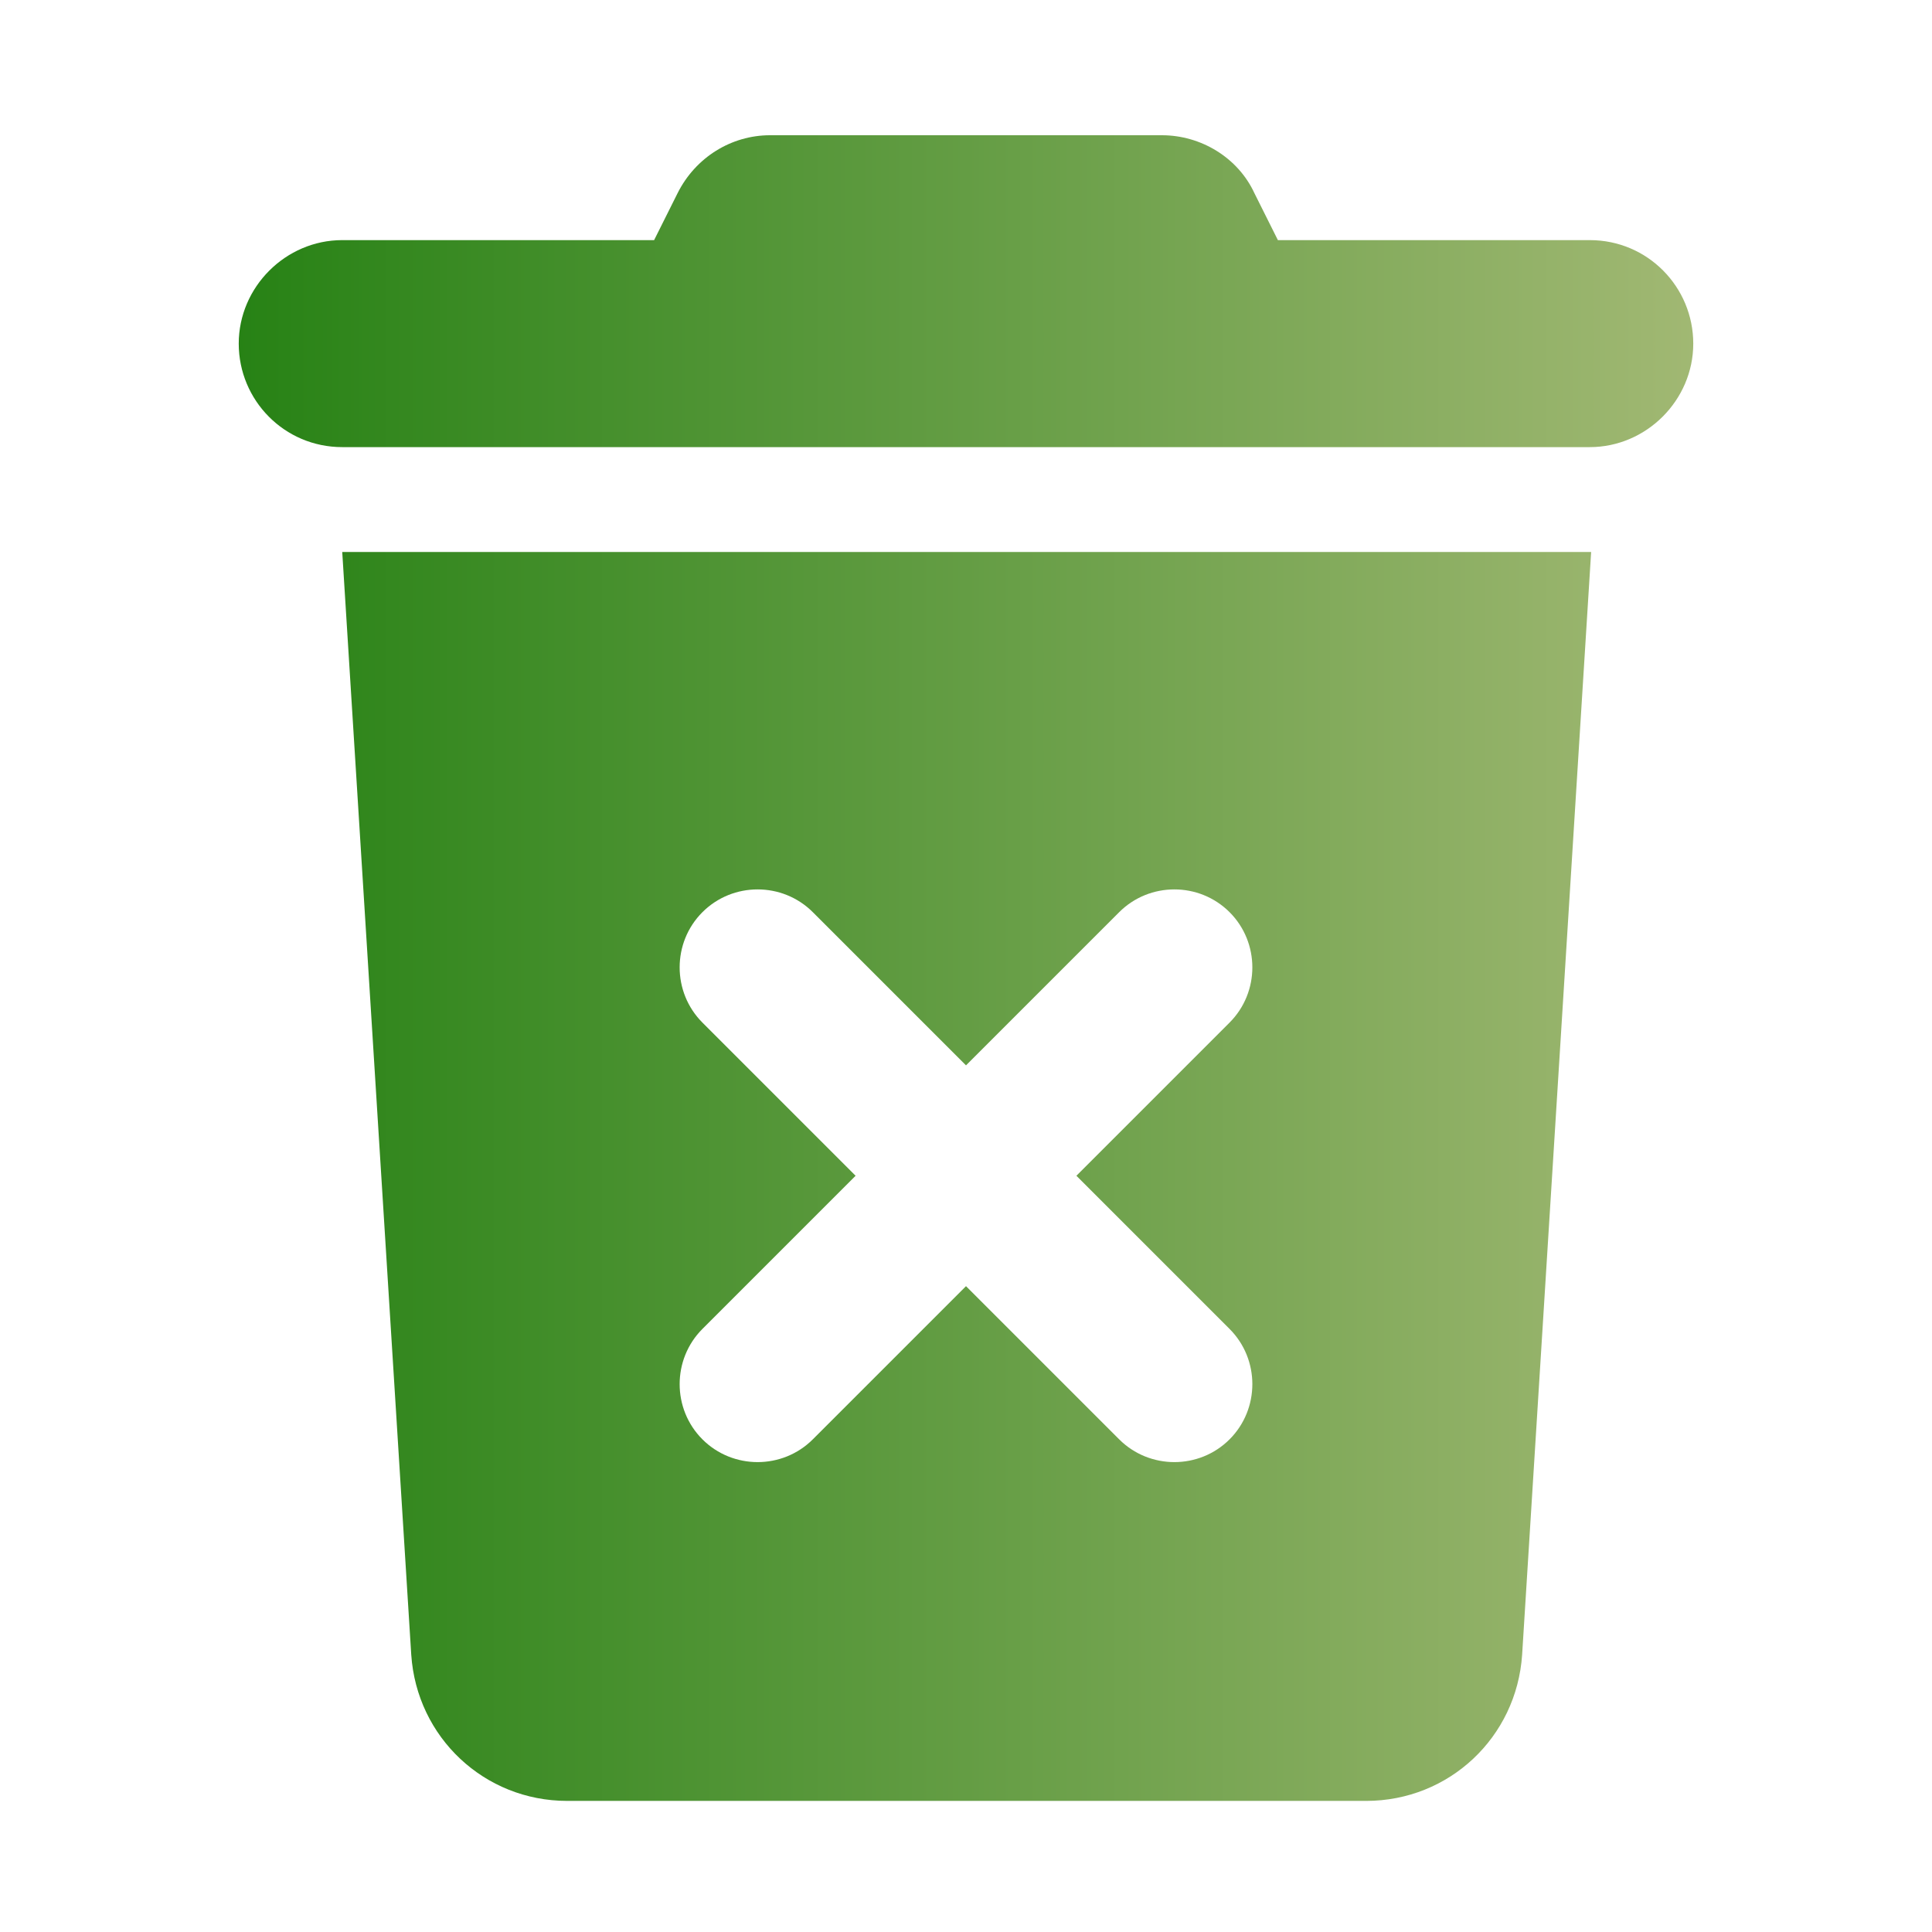
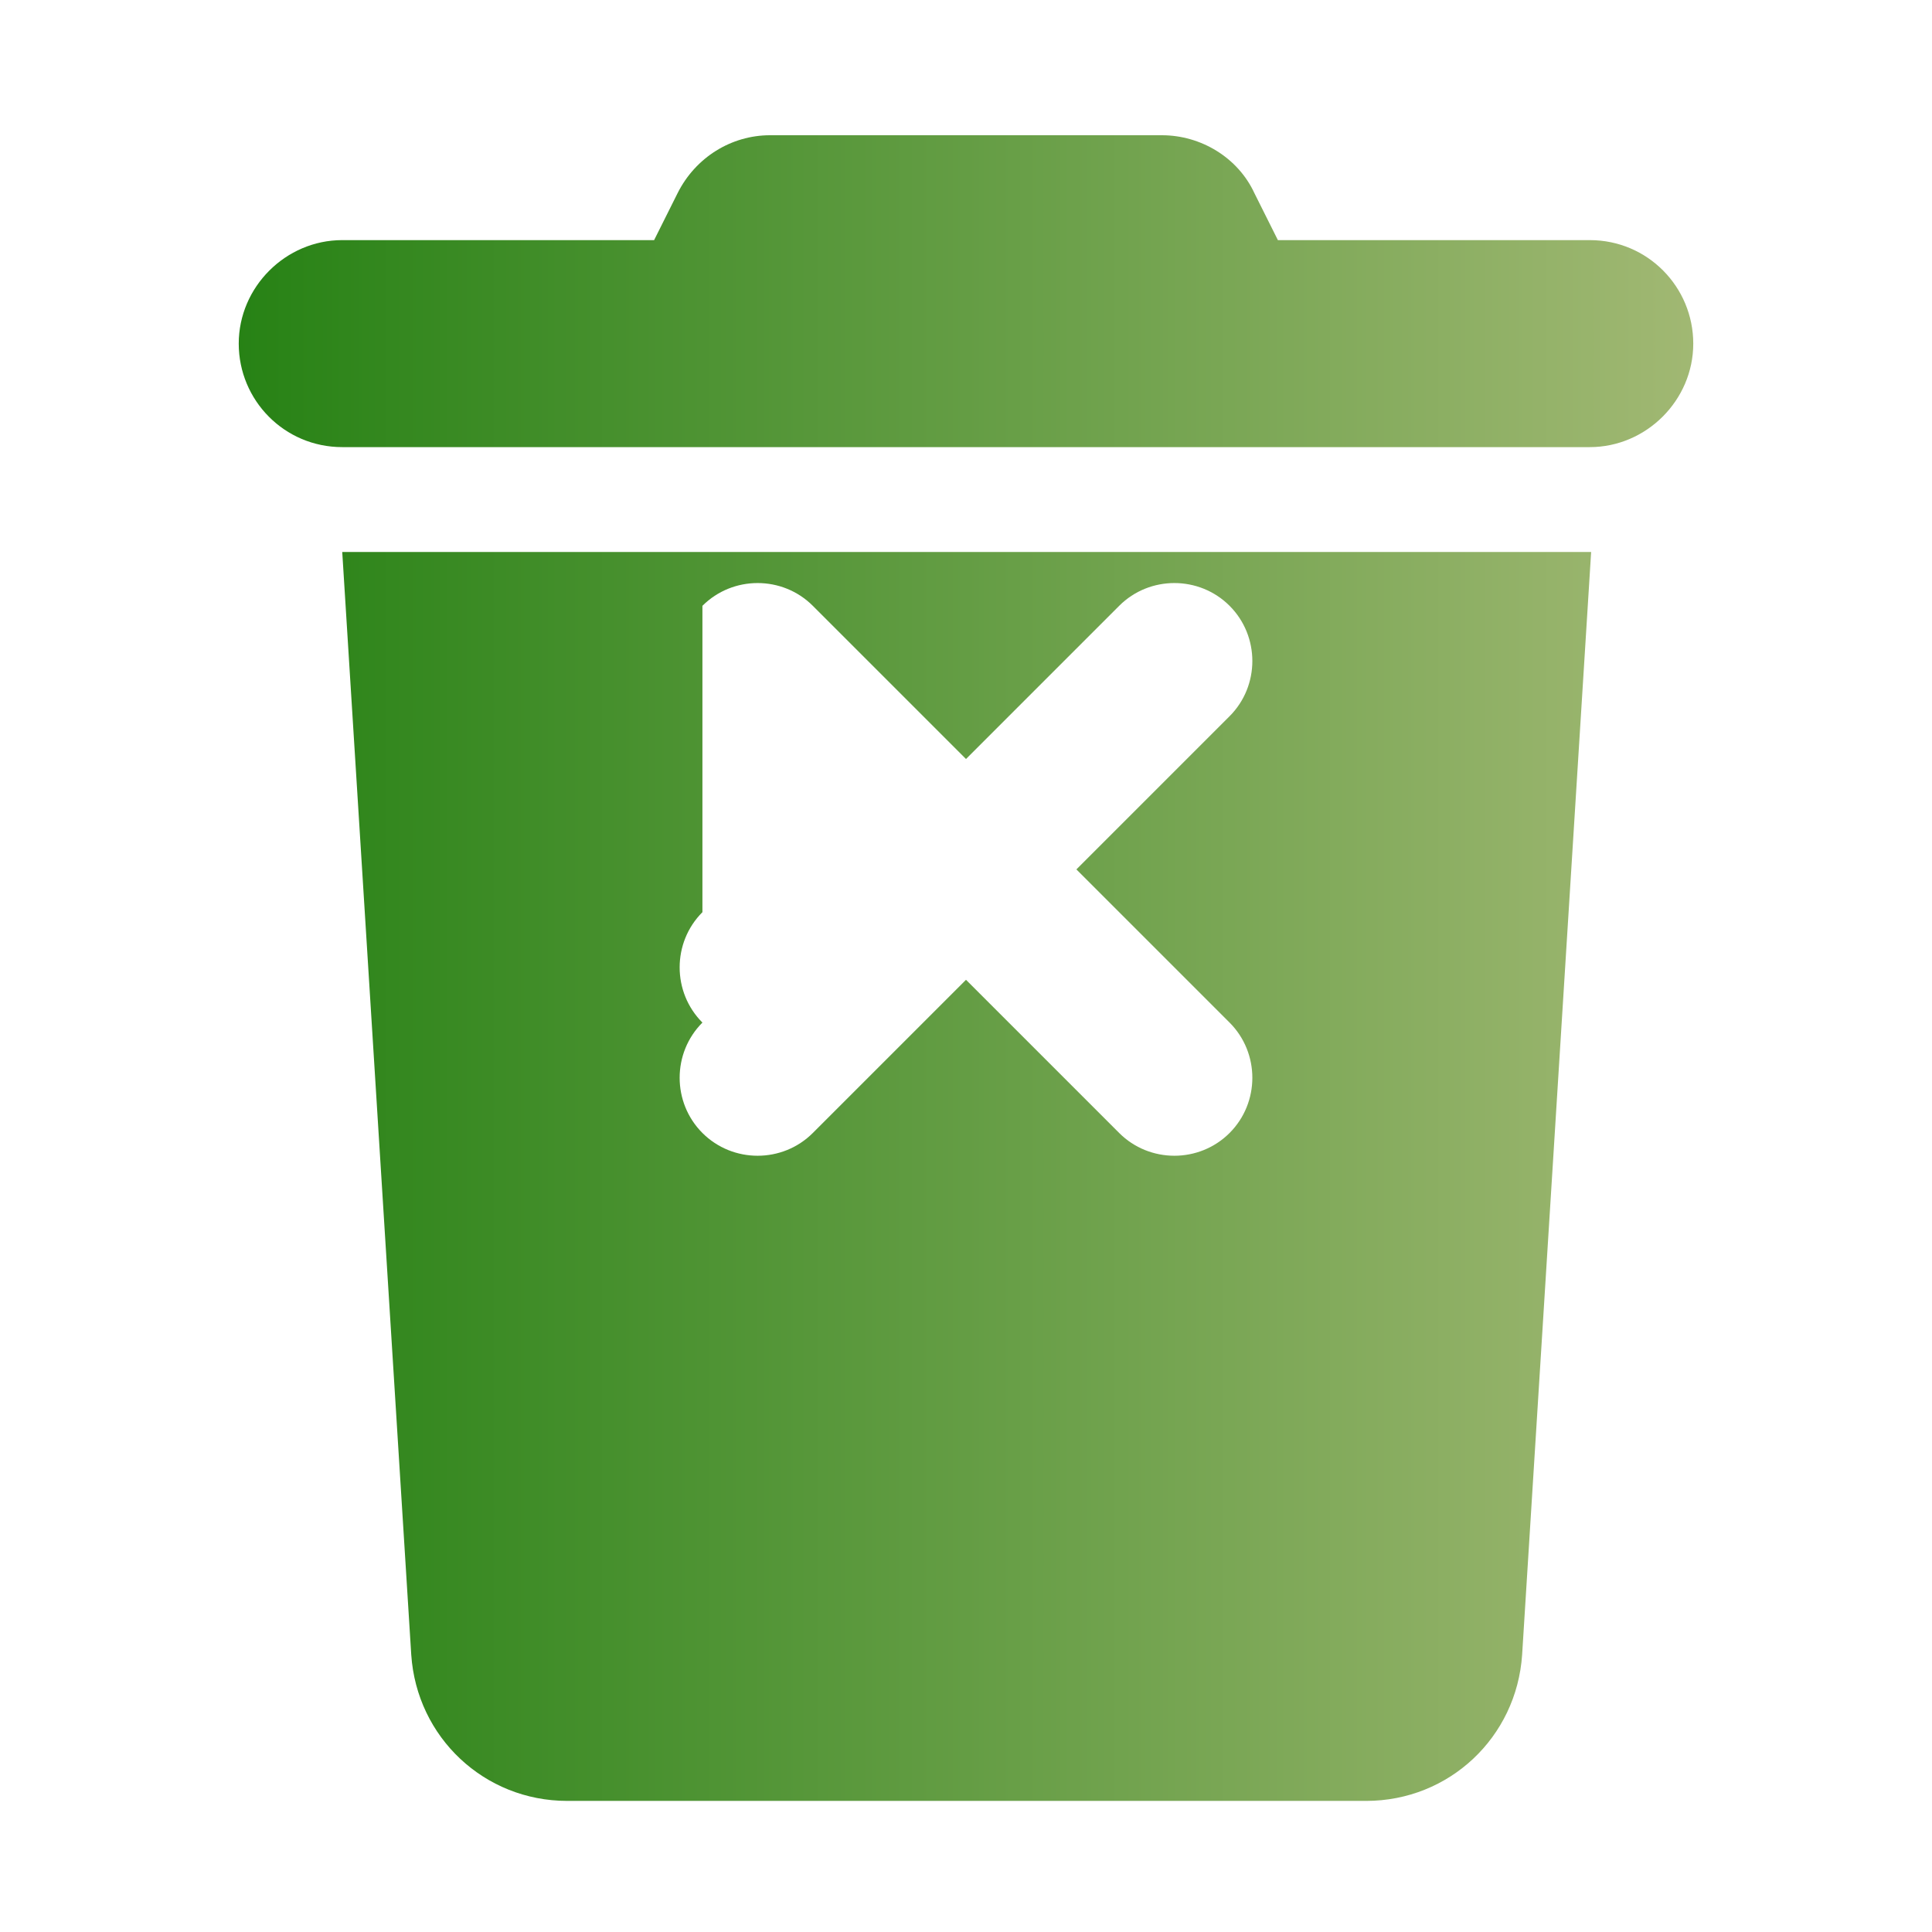
<svg xmlns="http://www.w3.org/2000/svg" version="1.1" viewBox="0 0 140 140">
  <defs>
    <style>
      .cls-1 {
        fill: url(#Unbenannter_Verlauf_3);
      }
    </style>
    <linearGradient id="Unbenannter_Verlauf_3" data-name="Unbenannter Verlauf 3" x1="17.2" y1="69.9" x2="122.8" y2="69.9" gradientTransform="translate(0 140) scale(1 -1)" gradientUnits="userSpaceOnUse">
      <stop offset="0" stop-color="#278215" />
      <stop offset="1" stop-color="#a1b873" />
    </linearGradient>
  </defs>
  <g>
    <g id="Ebene_1">
-       <path class="cls-1" d="M55.8,9.8h28.4c2.8,0,5.5,1.6,6.7,4.2l1.7,3.4h22.6c4.2,0,7.5,3.4,7.5,7.5s-3.4,7.5-7.5,7.5H24.8c-4.2,0-7.5-3.4-7.5-7.5s3.4-7.5,7.5-7.5h22.6l1.7-3.4c1.3-2.6,3.9-4.2,6.7-4.2h0ZM24.8,40h90.5l-5,79.9c-.4,6-5.3,10.6-11.3,10.6h-57.9c-6,0-10.9-4.6-11.3-10.6l-5-79.9h0ZM50.9,66.1c-2.2,2.2-2.2,5.8,0,8l11.1,11.1-11.1,11.1c-2.2,2.2-2.2,5.8,0,8s5.8,2.2,8,0l11.1-11.1,11.1,11.1c2.2,2.2,5.8,2.2,8,0s2.2-5.8,0-8l-11.1-11.1,11.1-11.1c2.2-2.2,2.2-5.8,0-8s-5.8-2.2-8,0l-11.1,11.1-11.1-11.1c-2.2-2.2-5.8-2.2-8,0Z" />
+       <path class="cls-1" d="M55.8,9.8h28.4c2.8,0,5.5,1.6,6.7,4.2l1.7,3.4h22.6c4.2,0,7.5,3.4,7.5,7.5s-3.4,7.5-7.5,7.5H24.8c-4.2,0-7.5-3.4-7.5-7.5s3.4-7.5,7.5-7.5h22.6l1.7-3.4c1.3-2.6,3.9-4.2,6.7-4.2h0ZM24.8,40h90.5l-5,79.9c-.4,6-5.3,10.6-11.3,10.6h-57.9c-6,0-10.9-4.6-11.3-10.6l-5-79.9h0ZM50.9,66.1c-2.2,2.2-2.2,5.8,0,8c-2.2,2.2-2.2,5.8,0,8s5.8,2.2,8,0l11.1-11.1,11.1,11.1c2.2,2.2,5.8,2.2,8,0s2.2-5.8,0-8l-11.1-11.1,11.1-11.1c2.2-2.2,2.2-5.8,0-8s-5.8-2.2-8,0l-11.1,11.1-11.1-11.1c-2.2-2.2-5.8-2.2-8,0Z" />
    </g>
  </g>
</svg>